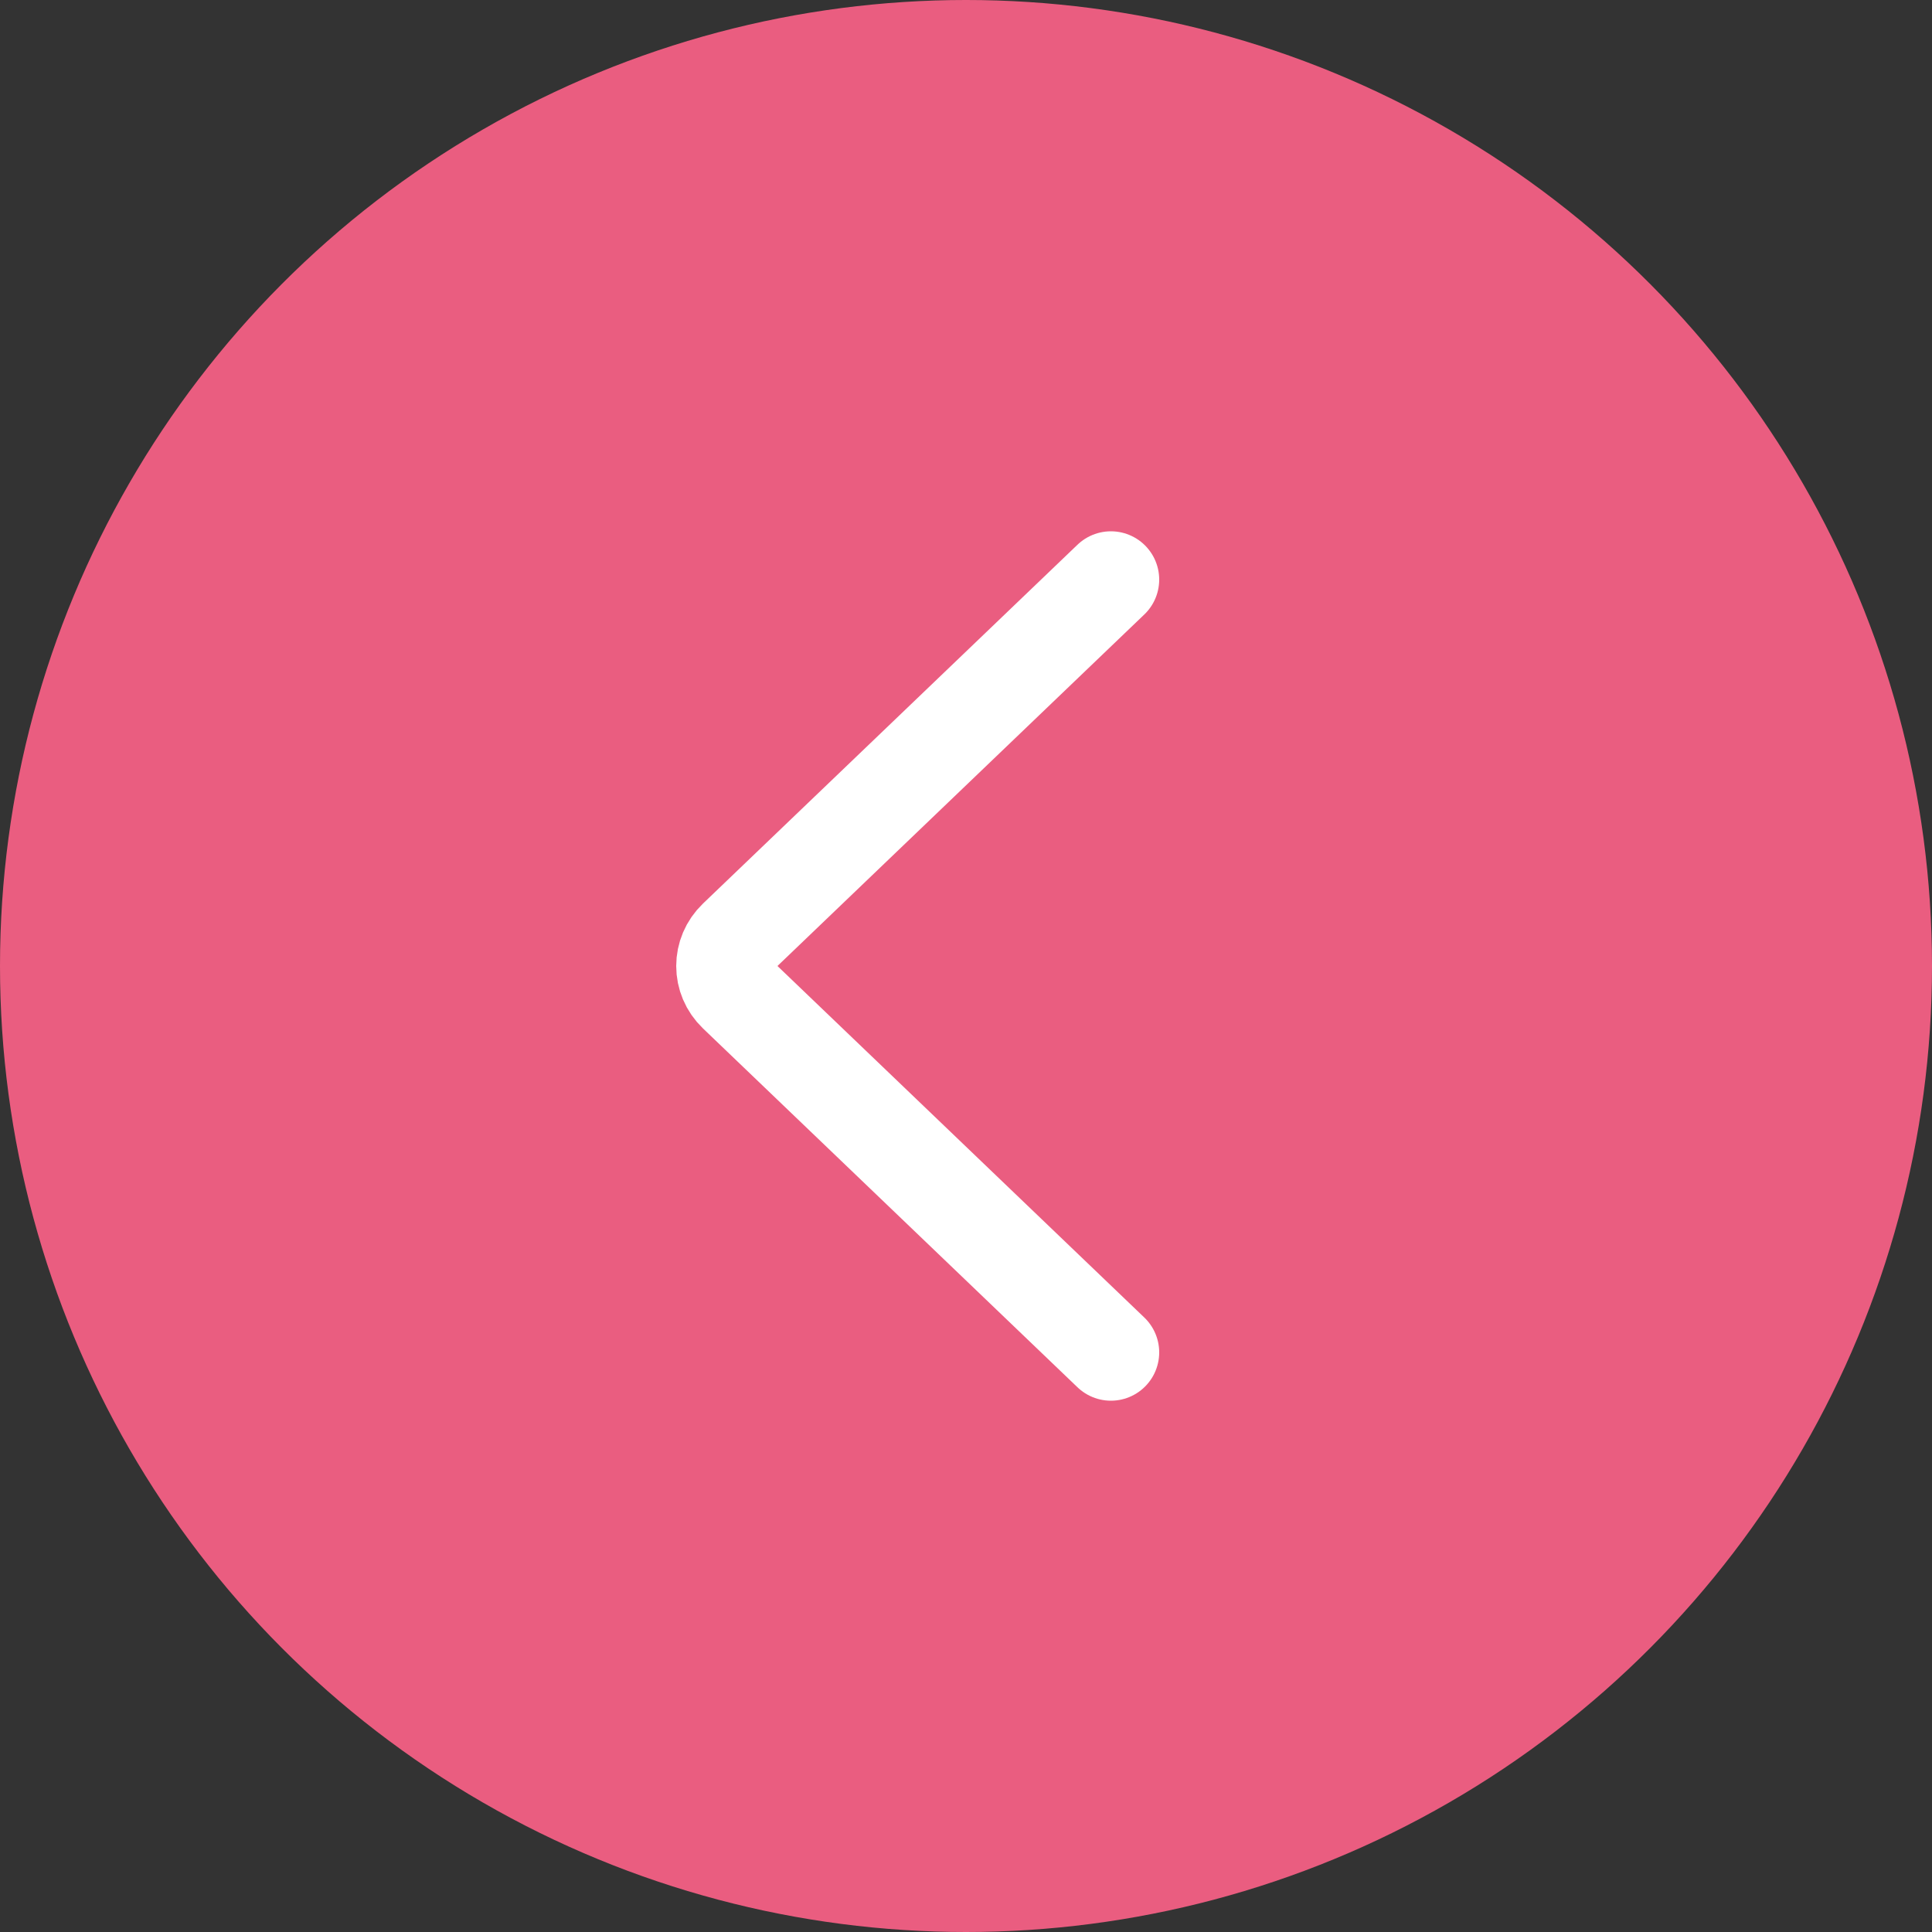
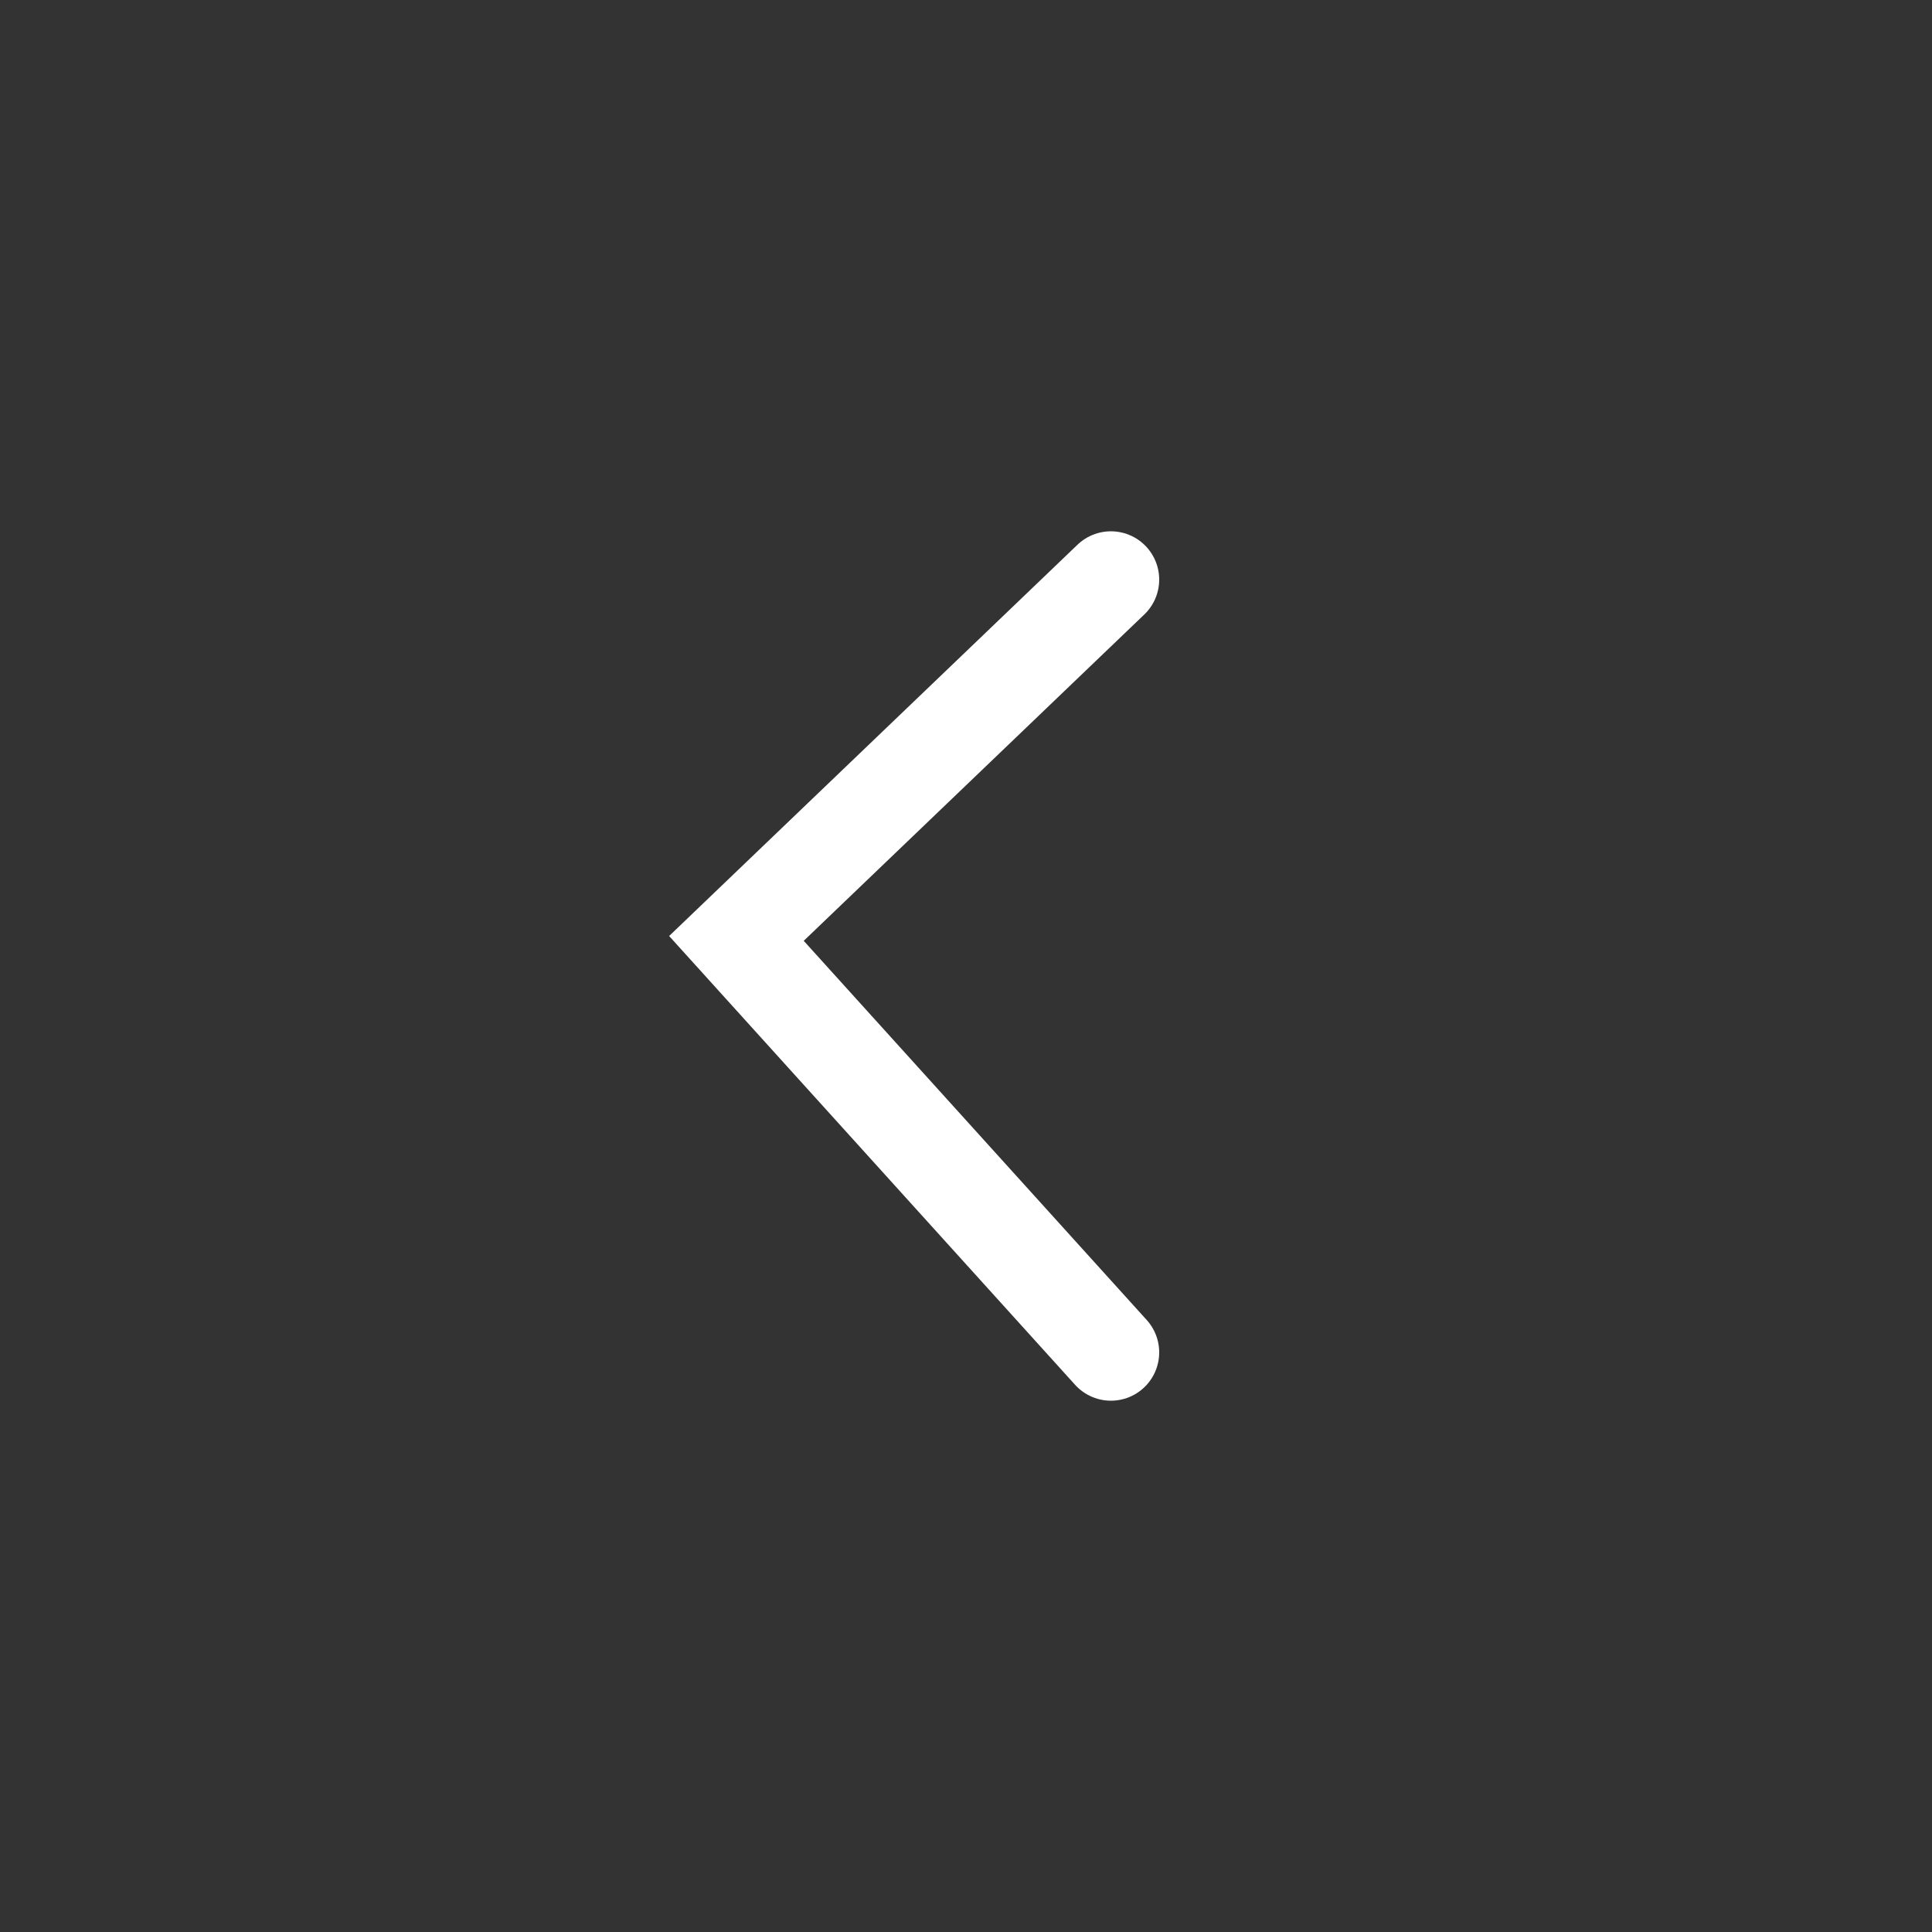
<svg xmlns="http://www.w3.org/2000/svg" width="40" height="40" viewBox="0 0 40 40" fill="none">
  <rect x="0" y="0" width="40" height="40" fill="#333333" stroke="none" />
-   <circle cx="20" cy="20" r="20" transform="matrix(-1 0 0 1 40 0)" fill="#EA5D80" />
-   <path d="M23 12L15.247 19.429C14.918 19.744 14.918 20.256 15.247 20.571L23 28" stroke="white" stroke-width="2" stroke-linecap="round" />
+   <path d="M23 12L15.247 19.429L23 28" stroke="white" stroke-width="2" stroke-linecap="round" />
</svg>